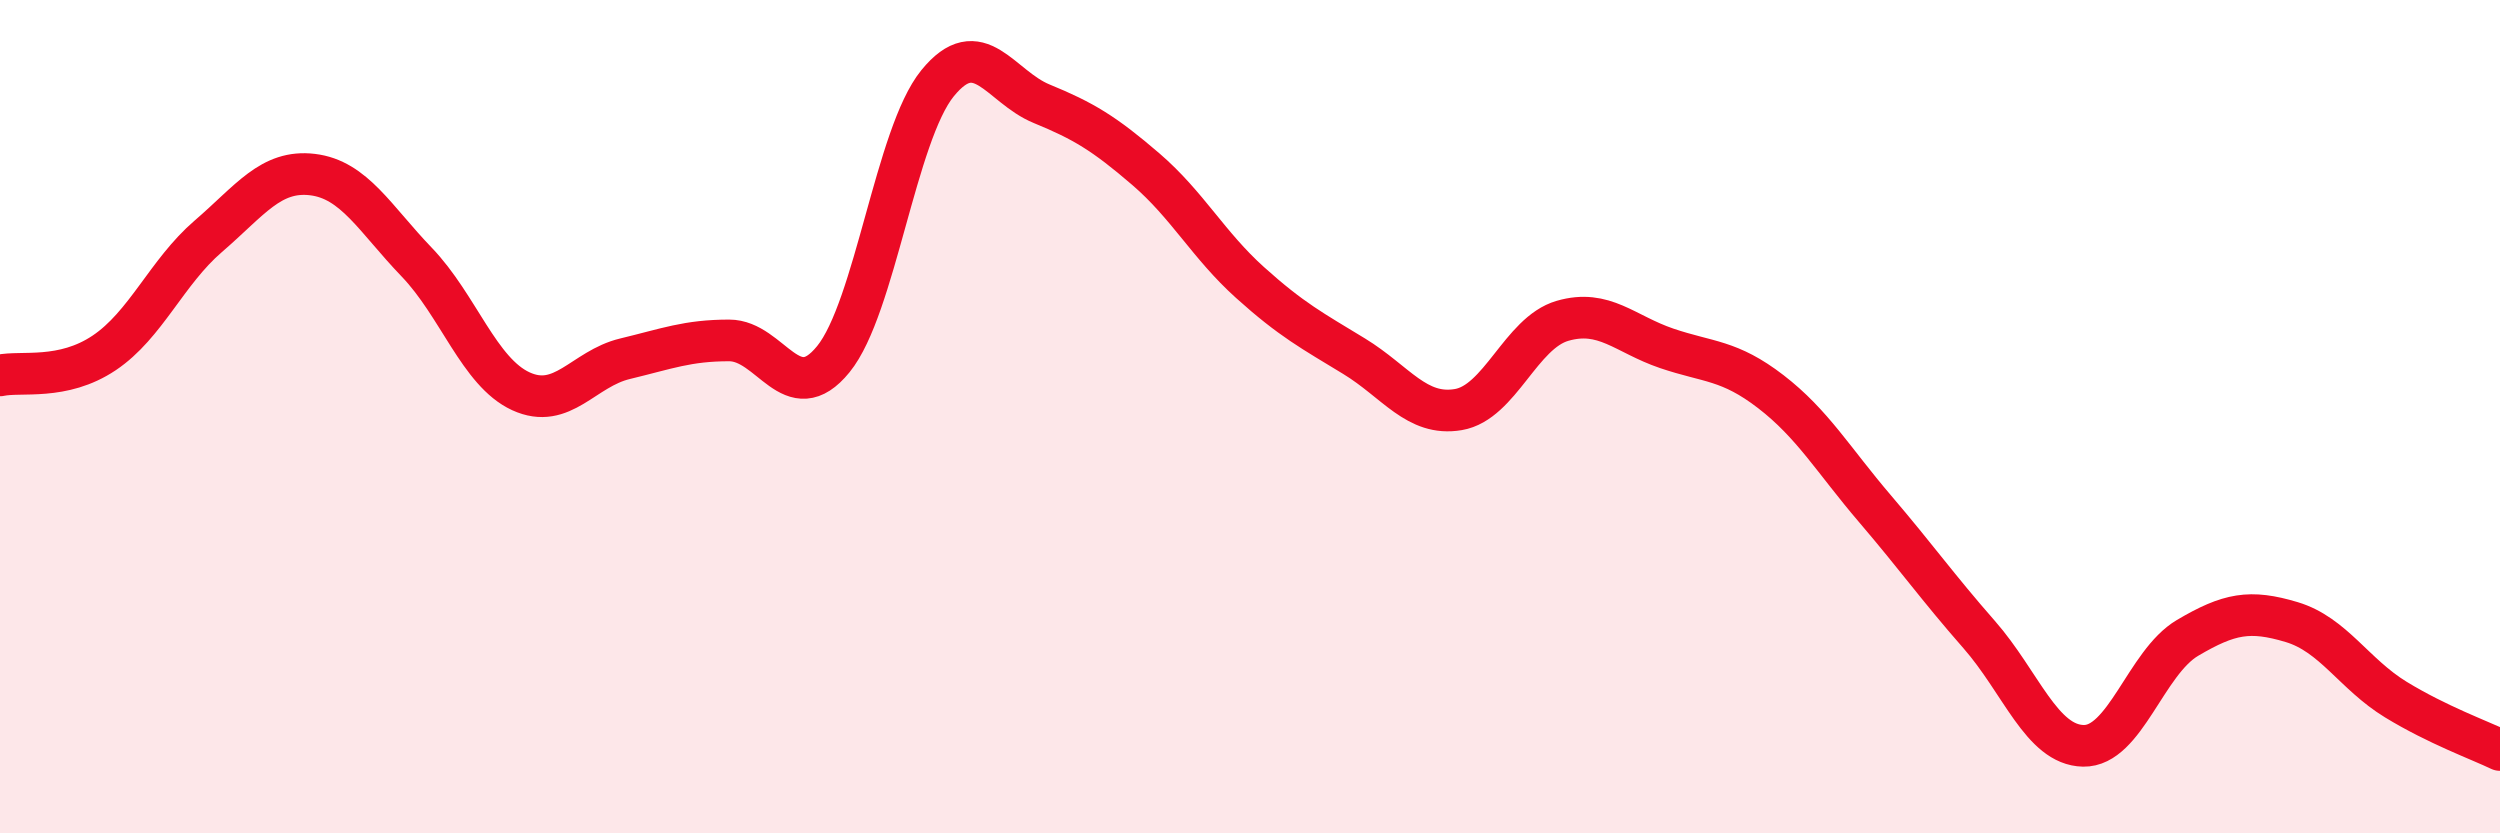
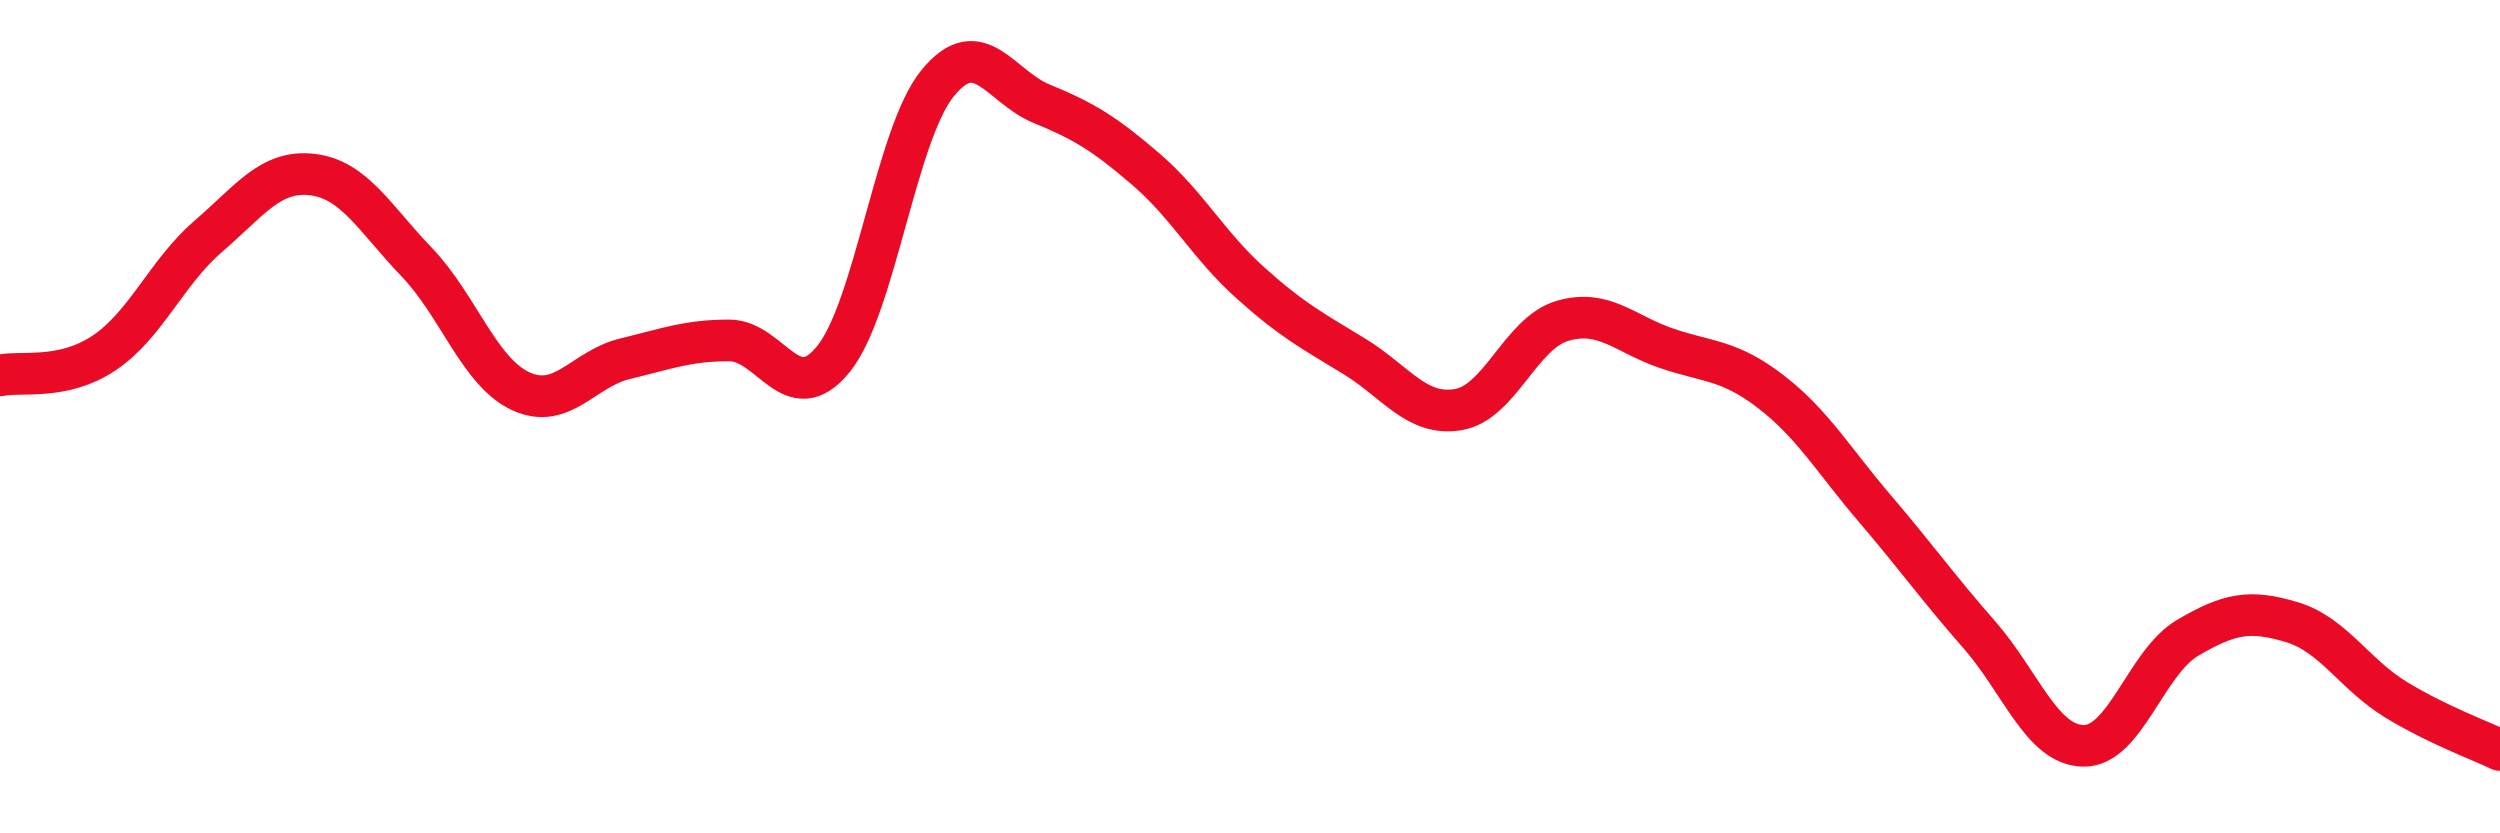
<svg xmlns="http://www.w3.org/2000/svg" width="60" height="20" viewBox="0 0 60 20">
-   <path d="M 0,9.01 C 0.5,8.9 1.5,9.14 2.5,8.47 C 3.5,7.8 4,6.53 5,5.67 C 6,4.81 6.5,4.07 7.5,4.19 C 8.5,4.31 9,5.25 10,6.29 C 11,7.33 11.5,8.93 12.5,9.39 C 13.5,9.85 14,8.85 15,8.61 C 16,8.37 16.5,8.17 17.5,8.17 C 18.5,8.17 19,9.85 20,8.62 C 21,7.39 21.5,3.23 22.5,2 C 23.5,0.77 24,2.08 25,2.49 C 26,2.9 26.5,3.2 27.5,4.06 C 28.5,4.92 29,5.88 30,6.78 C 31,7.68 31.5,7.94 32.5,8.55 C 33.5,9.16 34,10 35,9.83 C 36,9.66 36.5,7.99 37.5,7.7 C 38.5,7.41 39,8.02 40,8.36 C 41,8.7 41.5,8.63 42.5,9.4 C 43.5,10.17 44,11.04 45,12.21 C 46,13.38 46.5,14.09 47.5,15.23 C 48.5,16.37 49,17.88 50,17.9 C 51,17.92 51.5,15.9 52.5,15.31 C 53.5,14.72 54,14.63 55,14.93 C 56,15.23 56.5,16.18 57.5,16.79 C 58.5,17.4 59.5,17.76 60,18L60 20L0 20Z" fill="#EB0A25" opacity="0.1" stroke-linecap="round" stroke-linejoin="round" />
  <path d="M 0,9.01 C 0.5,8.9 1.5,9.14 2.5,8.47 C 3.5,7.8 4,6.53 5,5.67 C 6,4.81 6.5,4.07 7.5,4.19 C 8.5,4.31 9,5.25 10,6.29 C 11,7.33 11.5,8.93 12.5,9.39 C 13.5,9.85 14,8.85 15,8.61 C 16,8.37 16.5,8.17 17.5,8.17 C 18.5,8.17 19,9.85 20,8.62 C 21,7.39 21.5,3.23 22.5,2 C 23.5,0.77 24,2.08 25,2.49 C 26,2.9 26.5,3.2 27.5,4.06 C 28.5,4.92 29,5.88 30,6.78 C 31,7.68 31.5,7.94 32.5,8.55 C 33.5,9.16 34,10 35,9.83 C 36,9.66 36.5,7.99 37.5,7.7 C 38.5,7.41 39,8.02 40,8.36 C 41,8.7 41.5,8.63 42.5,9.4 C 43.5,10.17 44,11.04 45,12.21 C 46,13.38 46.5,14.09 47.5,15.23 C 48.5,16.37 49,17.88 50,17.9 C 51,17.92 51.5,15.9 52.5,15.31 C 53.5,14.72 54,14.63 55,14.93 C 56,15.23 56.5,16.18 57.5,16.79 C 58.5,17.4 59.5,17.76 60,18" stroke="#EB0A25" stroke-width="1" fill="none" stroke-linecap="round" stroke-linejoin="round" />
</svg>